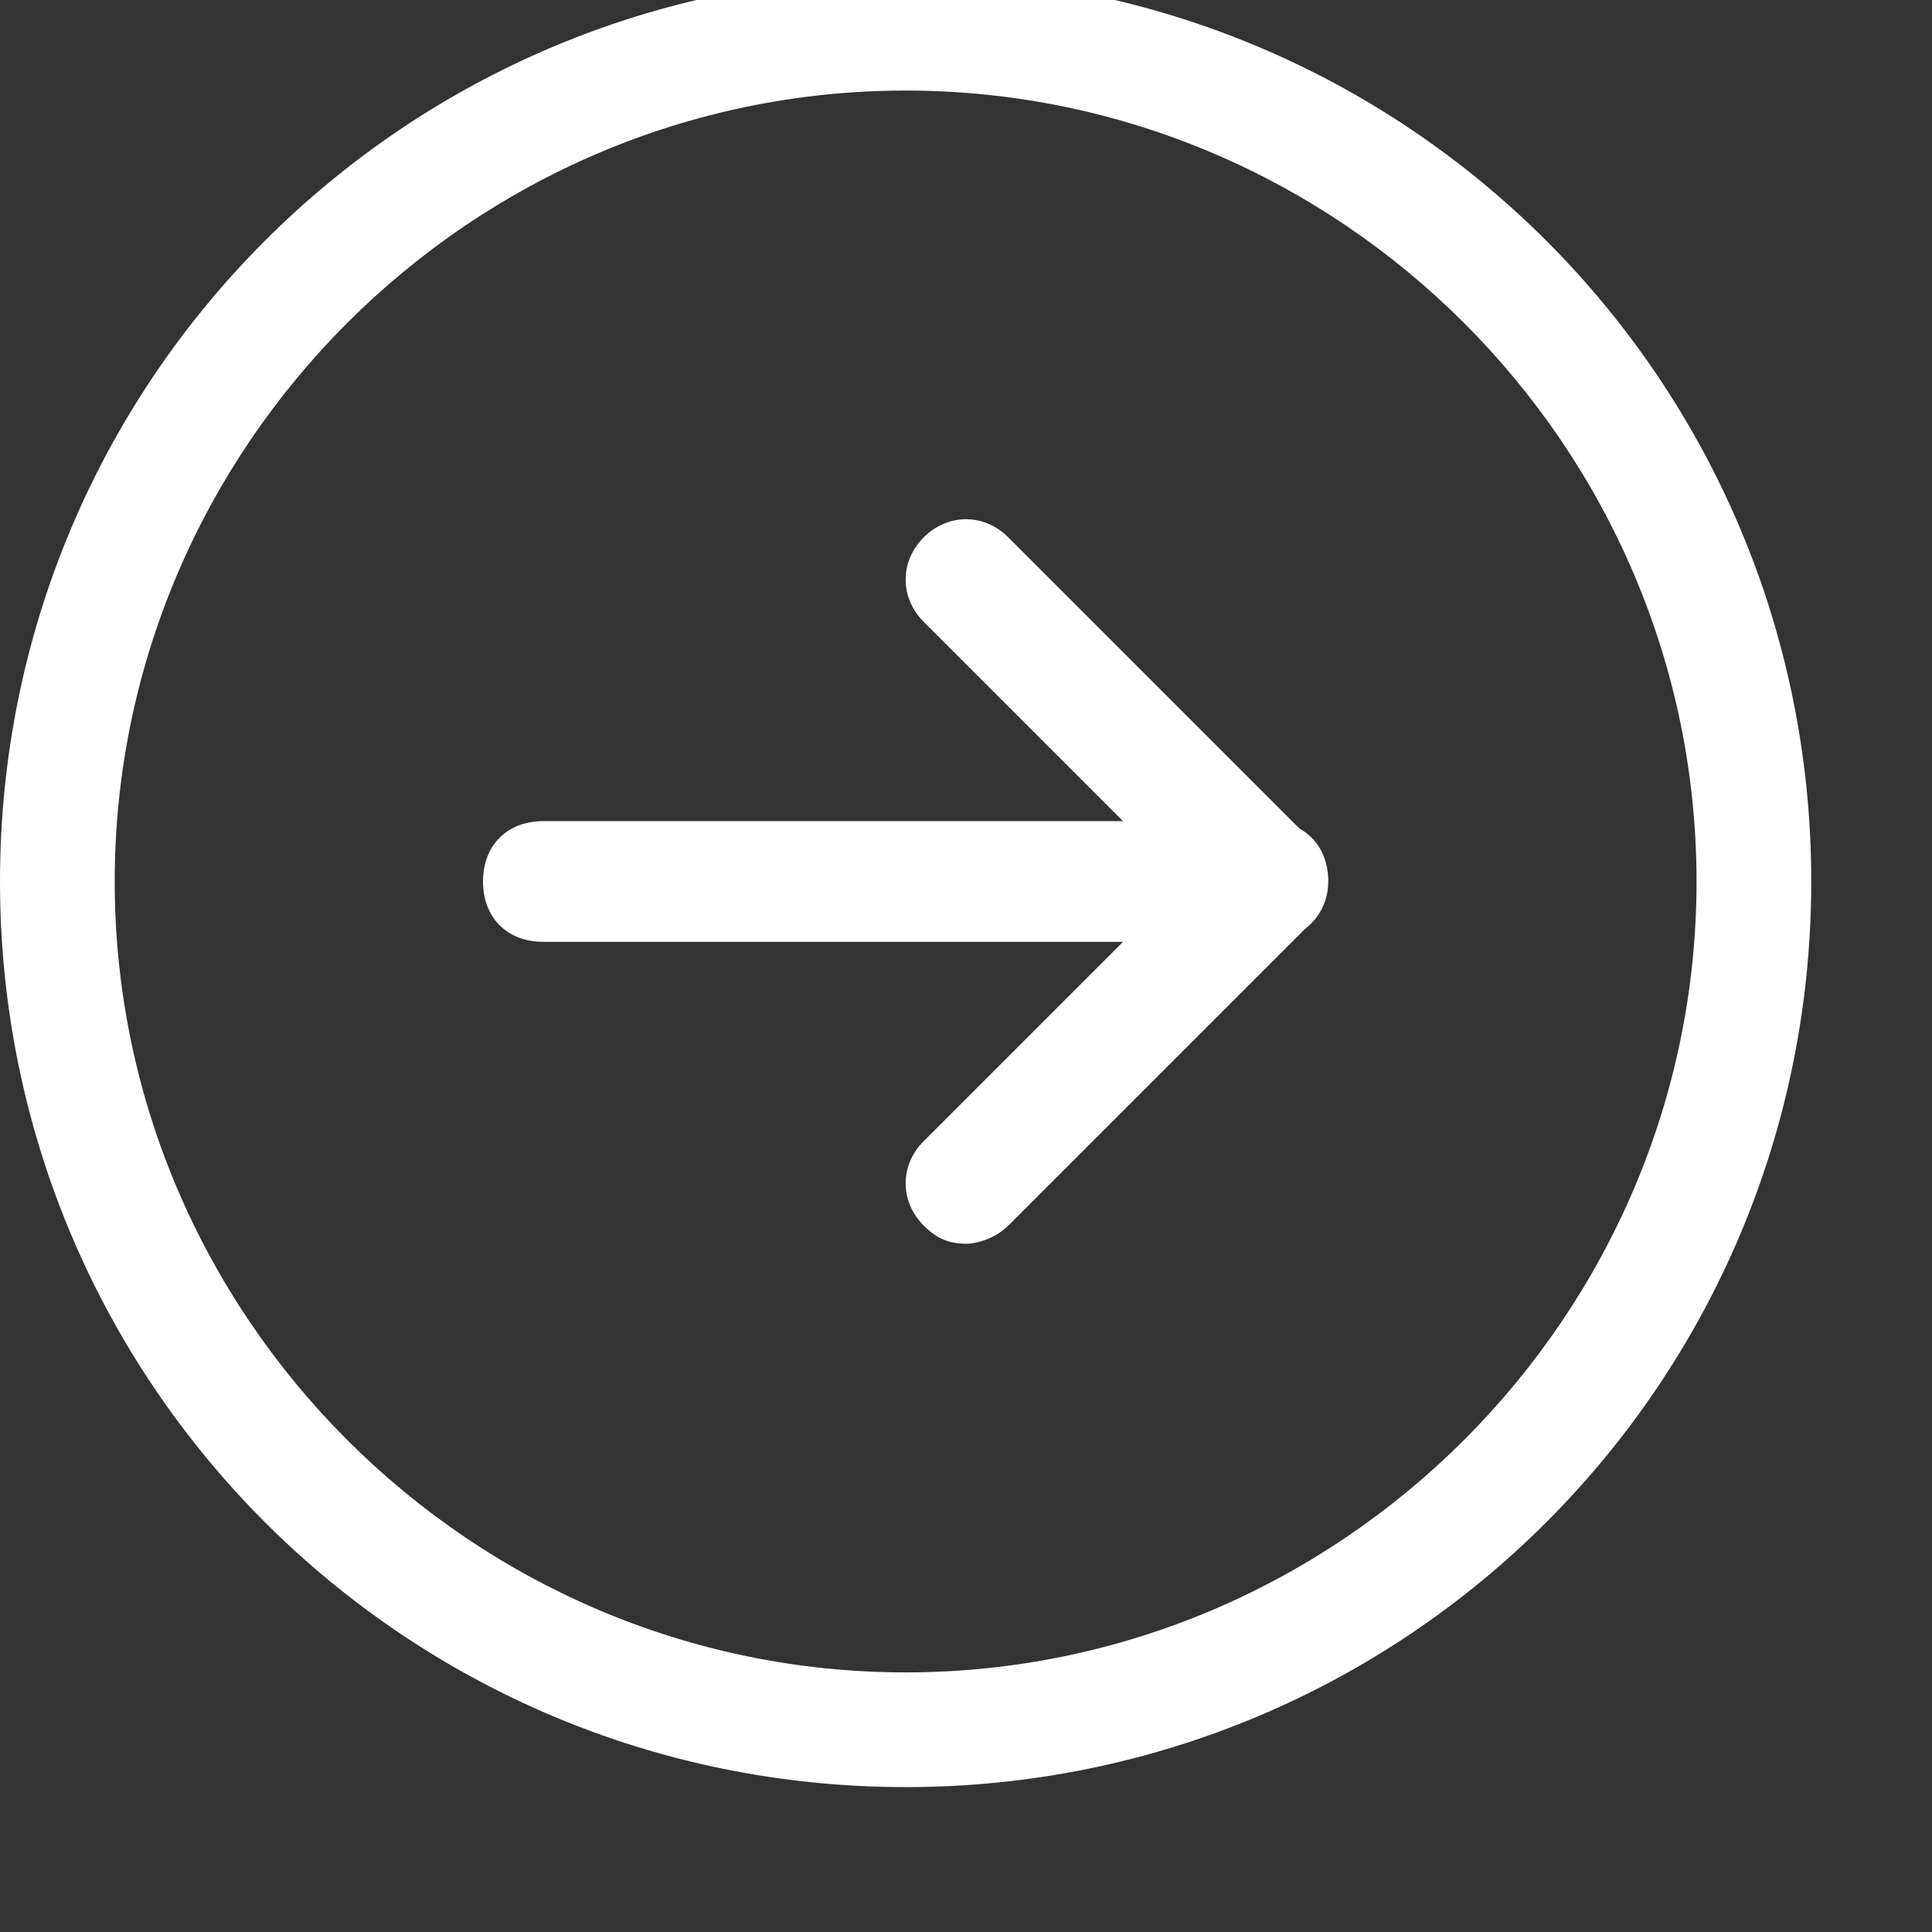
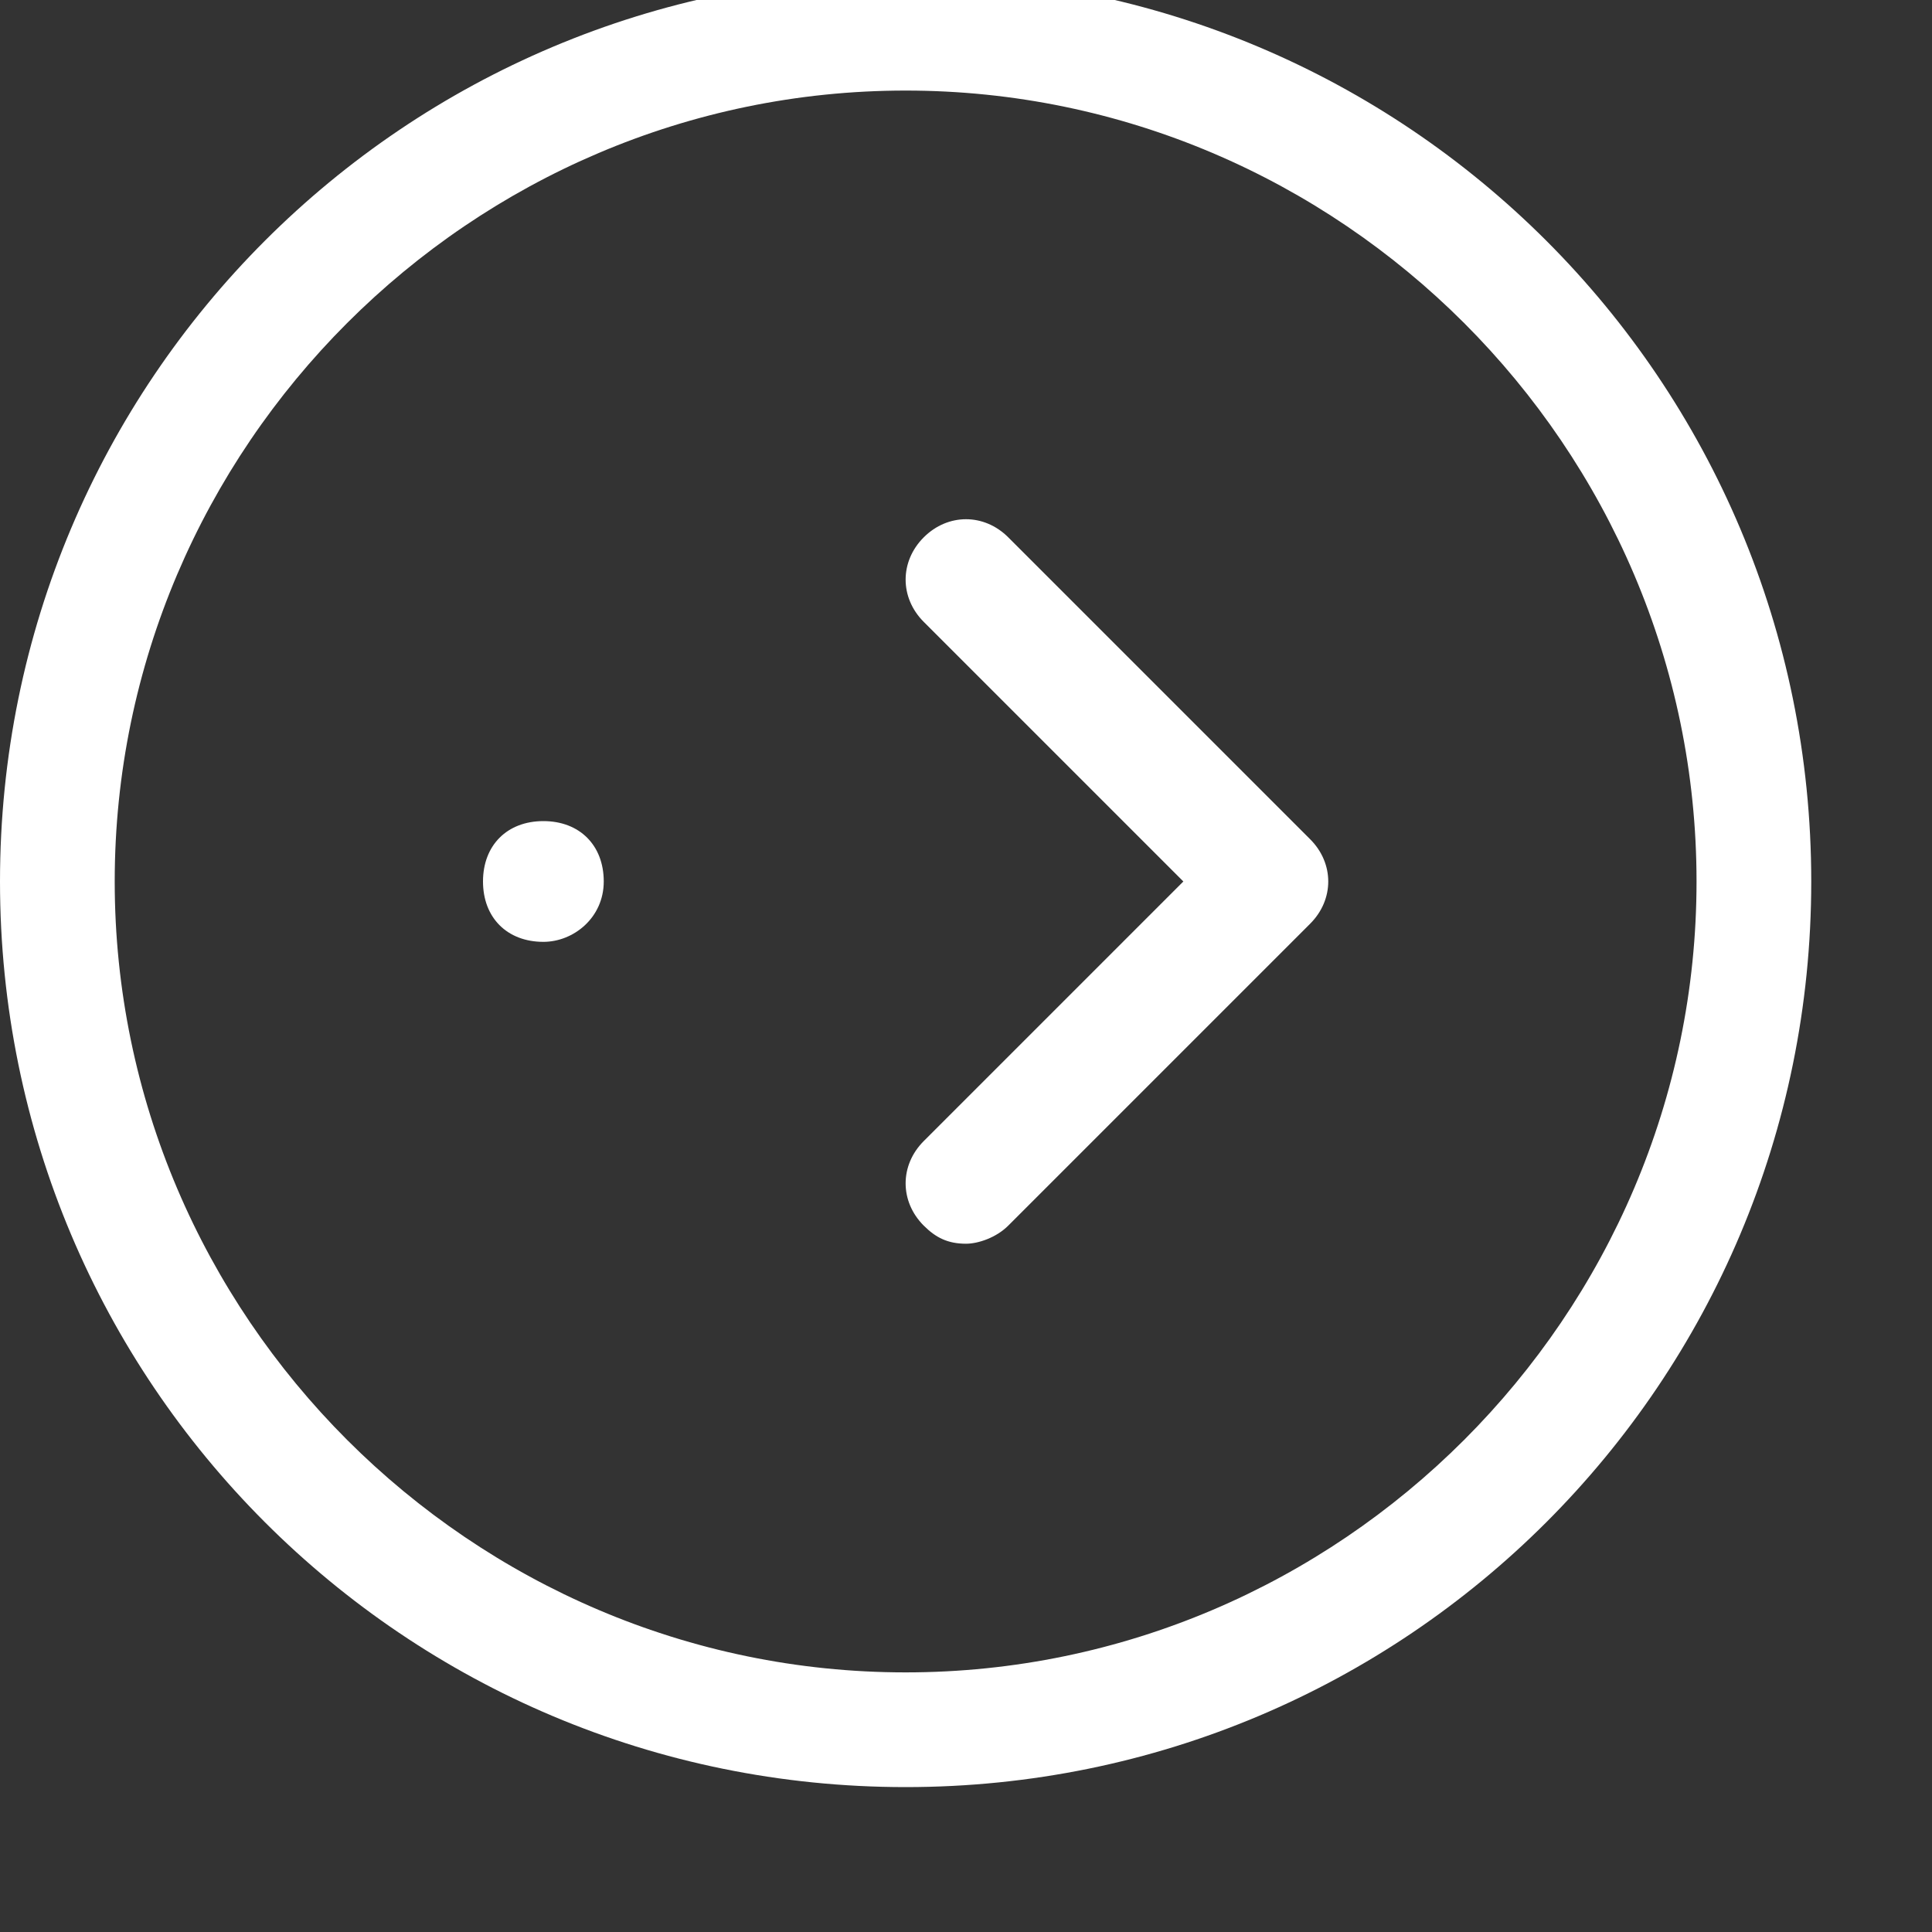
<svg xmlns="http://www.w3.org/2000/svg" version="1.1" class="mk-svg-icon" data-name="mk-jupiter-icon-arrow-circle" data-cacheid="icon-632135186d6cc" style=" height:32px; width: 32px; " viewBox="0 0 512 512">
  <rect x="0" y="0" width="512" height="512" fill="#333333" stroke="none" />
-   <path d="M240 24c115.2 0 209.6 94.4 209.6 209.6s-94.4 209.6-209.6 209.6-209.6-94.4-209.6-209.6 94.4-209.6 209.6-209.6zm0-30.4c-132.8 0-240 107.2-240 240s107.2 240 240 240 240-107.2 240-240-107.2-240-240-240zm16 336c-4.8 0-8-1.6-11.2-4.8-6.4-6.4-6.4-16 0-22.4l68.8-68.8-68.8-68.8c-6.4-6.4-6.4-16 0-22.4s16-6.4 22.4 0l80 80c6.4 6.4 6.4 16 0 22.4l-80 80c-3.2 3.2-8 4.8-11.2 4.8zm80-80h-192c-9.6 0-16-6.4-16-16s6.4-16 16-16h192c9.6 0 16 6.4 16 16s-8 16-16 16z" style="fill:#ffffff;" />
+   <path d="M240 24c115.2 0 209.6 94.4 209.6 209.6s-94.4 209.6-209.6 209.6-209.6-94.4-209.6-209.6 94.4-209.6 209.6-209.6zm0-30.4c-132.8 0-240 107.2-240 240s107.2 240 240 240 240-107.2 240-240-107.2-240-240-240zm16 336c-4.8 0-8-1.6-11.2-4.8-6.4-6.4-6.4-16 0-22.4l68.8-68.8-68.8-68.8c-6.4-6.4-6.4-16 0-22.4s16-6.4 22.4 0l80 80c6.4 6.4 6.4 16 0 22.4l-80 80c-3.2 3.2-8 4.8-11.2 4.8zm80-80h-192c-9.6 0-16-6.4-16-16s6.4-16 16-16c9.6 0 16 6.4 16 16s-8 16-16 16z" style="fill:#ffffff;" />
</svg>